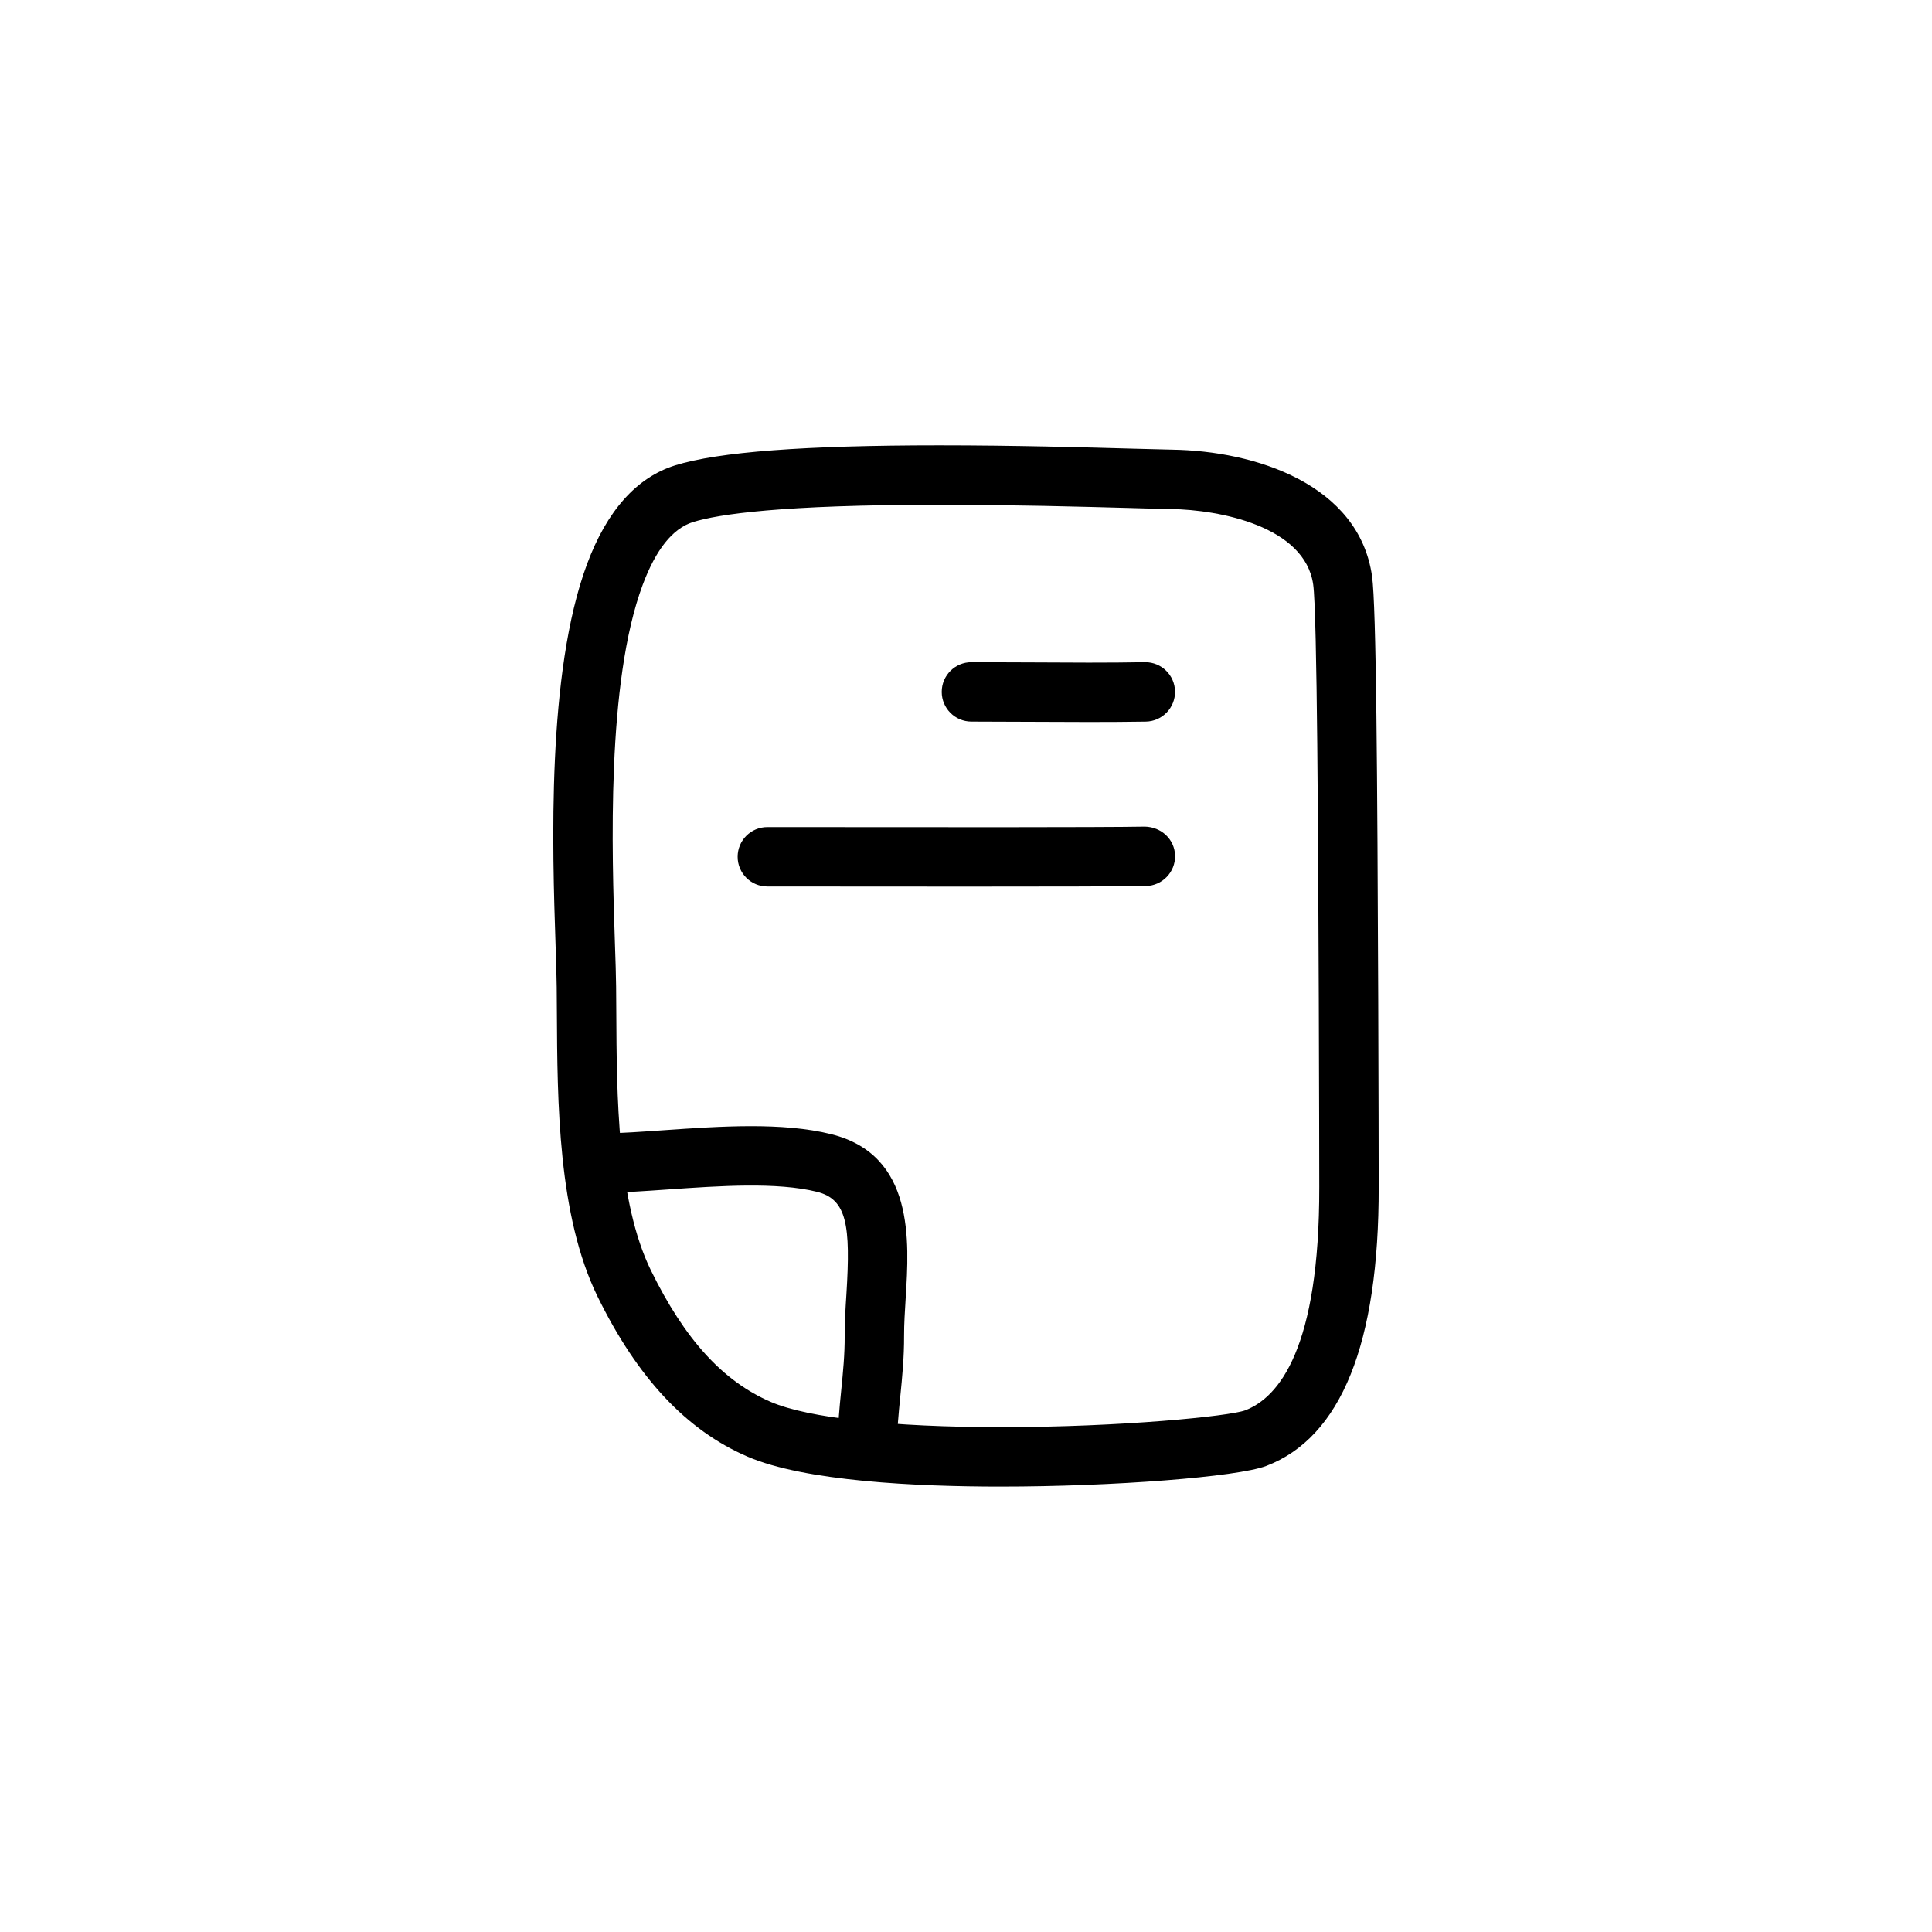
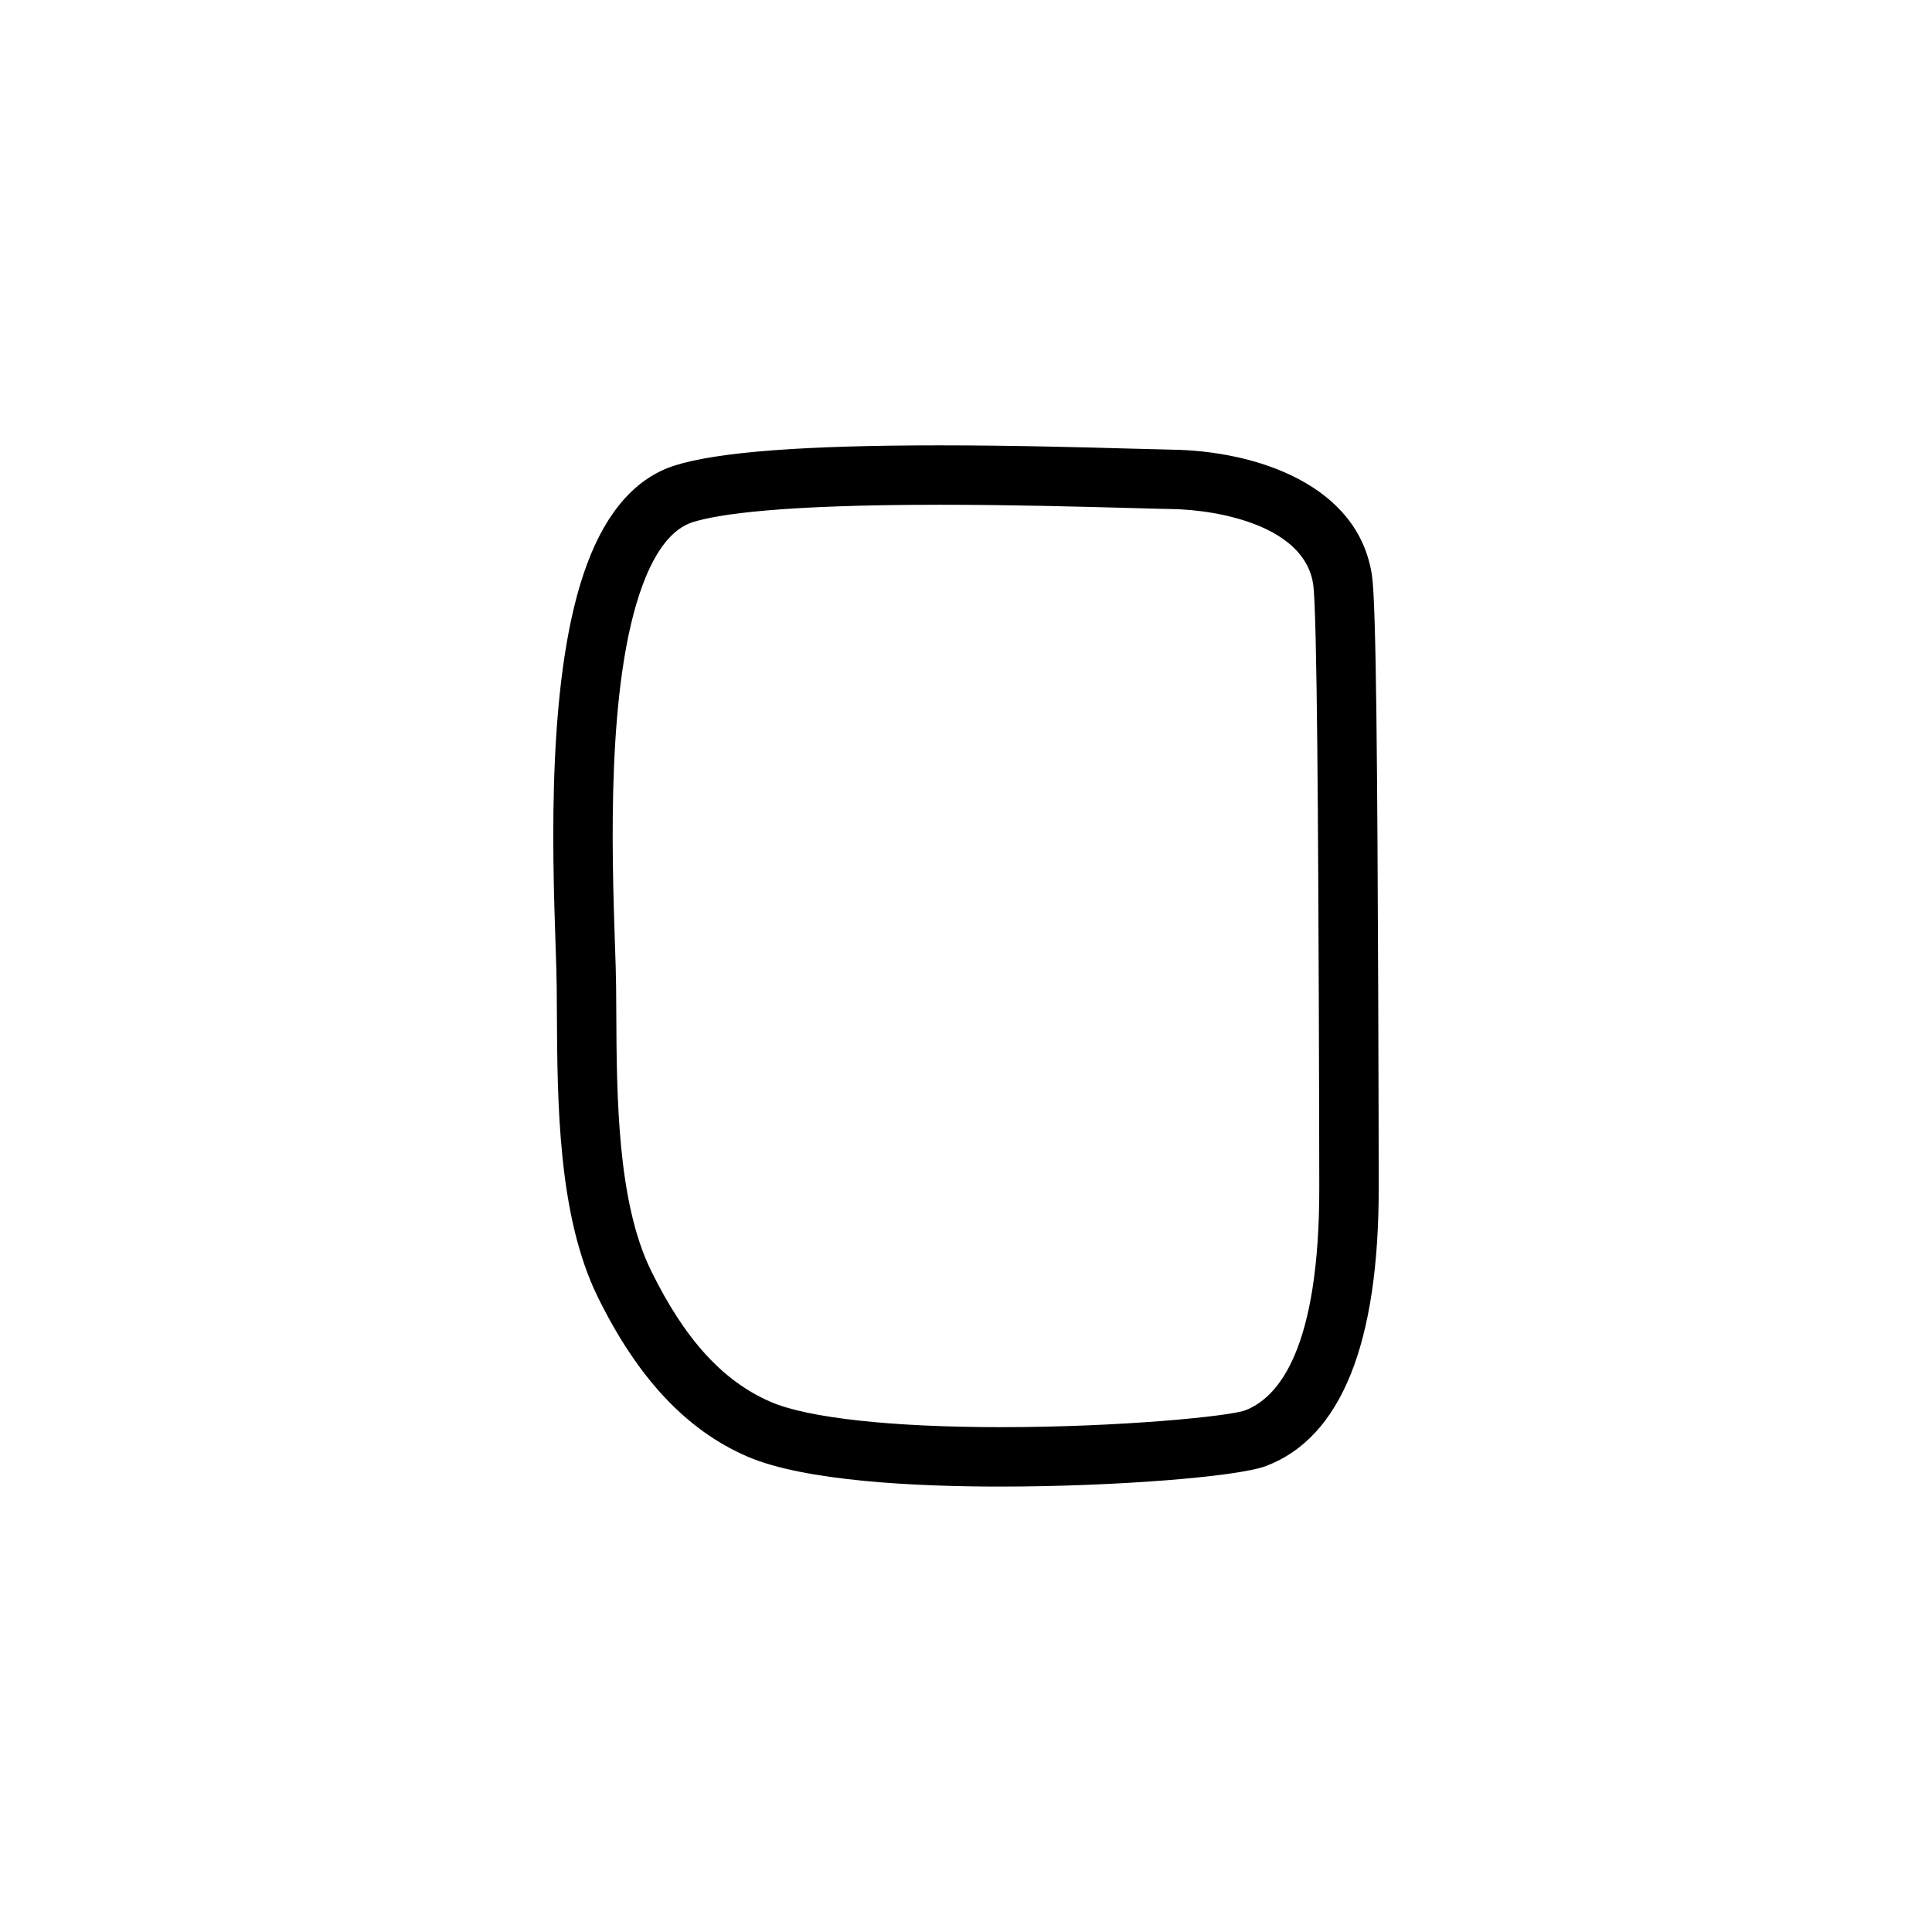
<svg xmlns="http://www.w3.org/2000/svg" fill="#000000" width="800px" height="800px" version="1.1" viewBox="144 144 512 512">
  <g>
    <path d="m409.22 537.96c-22.215 0-51.898-1.379-67.133-7.949-16.16-6.965-29.148-20.828-39.707-42.375-10.523-21.492-10.676-51.445-10.801-75.508l-0.047-6.527c-0.023-2.852-0.156-6.637-0.301-11.125-0.844-25.223-2.41-72.172 8.352-101.02 5.273-14.145 13.129-22.938 23.363-26.137 11.43-3.566 34.32-5.297 70.008-5.297 19.602 0 38.367 0.52 50.781 0.867 4.754 0.133 8.461 0.234 10.723 0.27 22.348 0.309 49.664 9.258 53.145 33.496 1.141 7.941 1.41 53.465 1.645 112.17 0.094 23.137 0.117 42.594 0.125 49.703 0.07 41.516-9.965 66.41-29.82 73.965-7.652 2.914-40.52 5.465-70.332 5.465zm-16.277-260.19c-41.832 0-58.605 2.496-65.312 4.59-5.344 1.668-9.816 7.258-13.305 16.609-9.668 25.914-8.164 70.848-7.367 94.984 0.164 4.637 0.285 8.551 0.316 11.492l0.047 6.59c0.109 22.465 0.25 50.414 9.195 68.668 8.957 18.277 19.066 29.355 31.797 34.84 9.824 4.234 32.023 6.668 60.906 6.668 32.109 0 60.559-2.914 64.73-4.441 9.012-3.434 19.742-16.492 19.672-59.223-0.008-7.102-0.031-26.543-0.125-49.664-0.164-40.816-0.418-102.5-1.488-110-2.203-15.406-24.773-19.812-37.762-19.988-2.312-0.031-6.094-0.133-10.957-0.277-12.324-0.332-30.969-0.852-50.348-0.852z" />
-     <path d="m373.8 535.74h-0.039c-4.344-0.016-7.848-3.559-7.832-7.902 0.023-5.488 0.52-10.5 1-15.352 0.488-4.887 0.945-9.5 0.922-14.445-0.016-3.496 0.211-7.242 0.457-11.051 1.148-18.316 0.141-25.176-7.809-27.152-10.598-2.629-25.867-1.566-39.352-0.629-6.078 0.426-11.918 0.828-17.121 0.914-4.375-0.164-7.926-3.394-8.004-7.738-0.07-4.344 3.394-7.934 7.738-8.004 4.953-0.078 10.5-0.473 16.289-0.875 14.656-1.016 31.262-2.172 44.242 1.062 22.105 5.504 20.672 28.316 19.727 43.414-0.211 3.449-0.434 6.848-0.426 10.004 0.023 5.746-0.496 10.988-1 16.066-0.465 4.691-0.898 9.125-0.922 13.871-0.016 4.316-3.535 7.816-7.871 7.816z" />
-     <path d="m432.57 335.34c-5.188 0-10.5-0.023-15.785-0.055-5.188-0.031-10.352-0.055-15.344-0.055-4.352 0-7.871-3.527-7.871-7.871s3.519-7.871 7.871-7.871c5.023 0 10.211 0.023 15.438 0.055 10.445 0.062 21.004 0.125 30.496-0.055h0.148c4.281 0 7.793 3.434 7.871 7.731 0.078 4.344-3.387 7.934-7.723 8.016-4.82 0.082-9.898 0.105-15.102 0.105z" />
-     <path d="m400.68 378.96c-14.027 0-28.348-0.016-38.934-0.023l-14.391-0.008c-4.352 0-7.871-3.527-7.871-7.871s3.519-7.871 7.871-7.871l14.406 0.008c25.93 0.023 74.203 0.086 85.625-0.133 4.394 0.086 7.934 3.387 8.023 7.723 0.078 4.344-3.387 7.934-7.723 8.023-6.867 0.121-26.637 0.152-47.008 0.152z" />
  </g>
</svg>